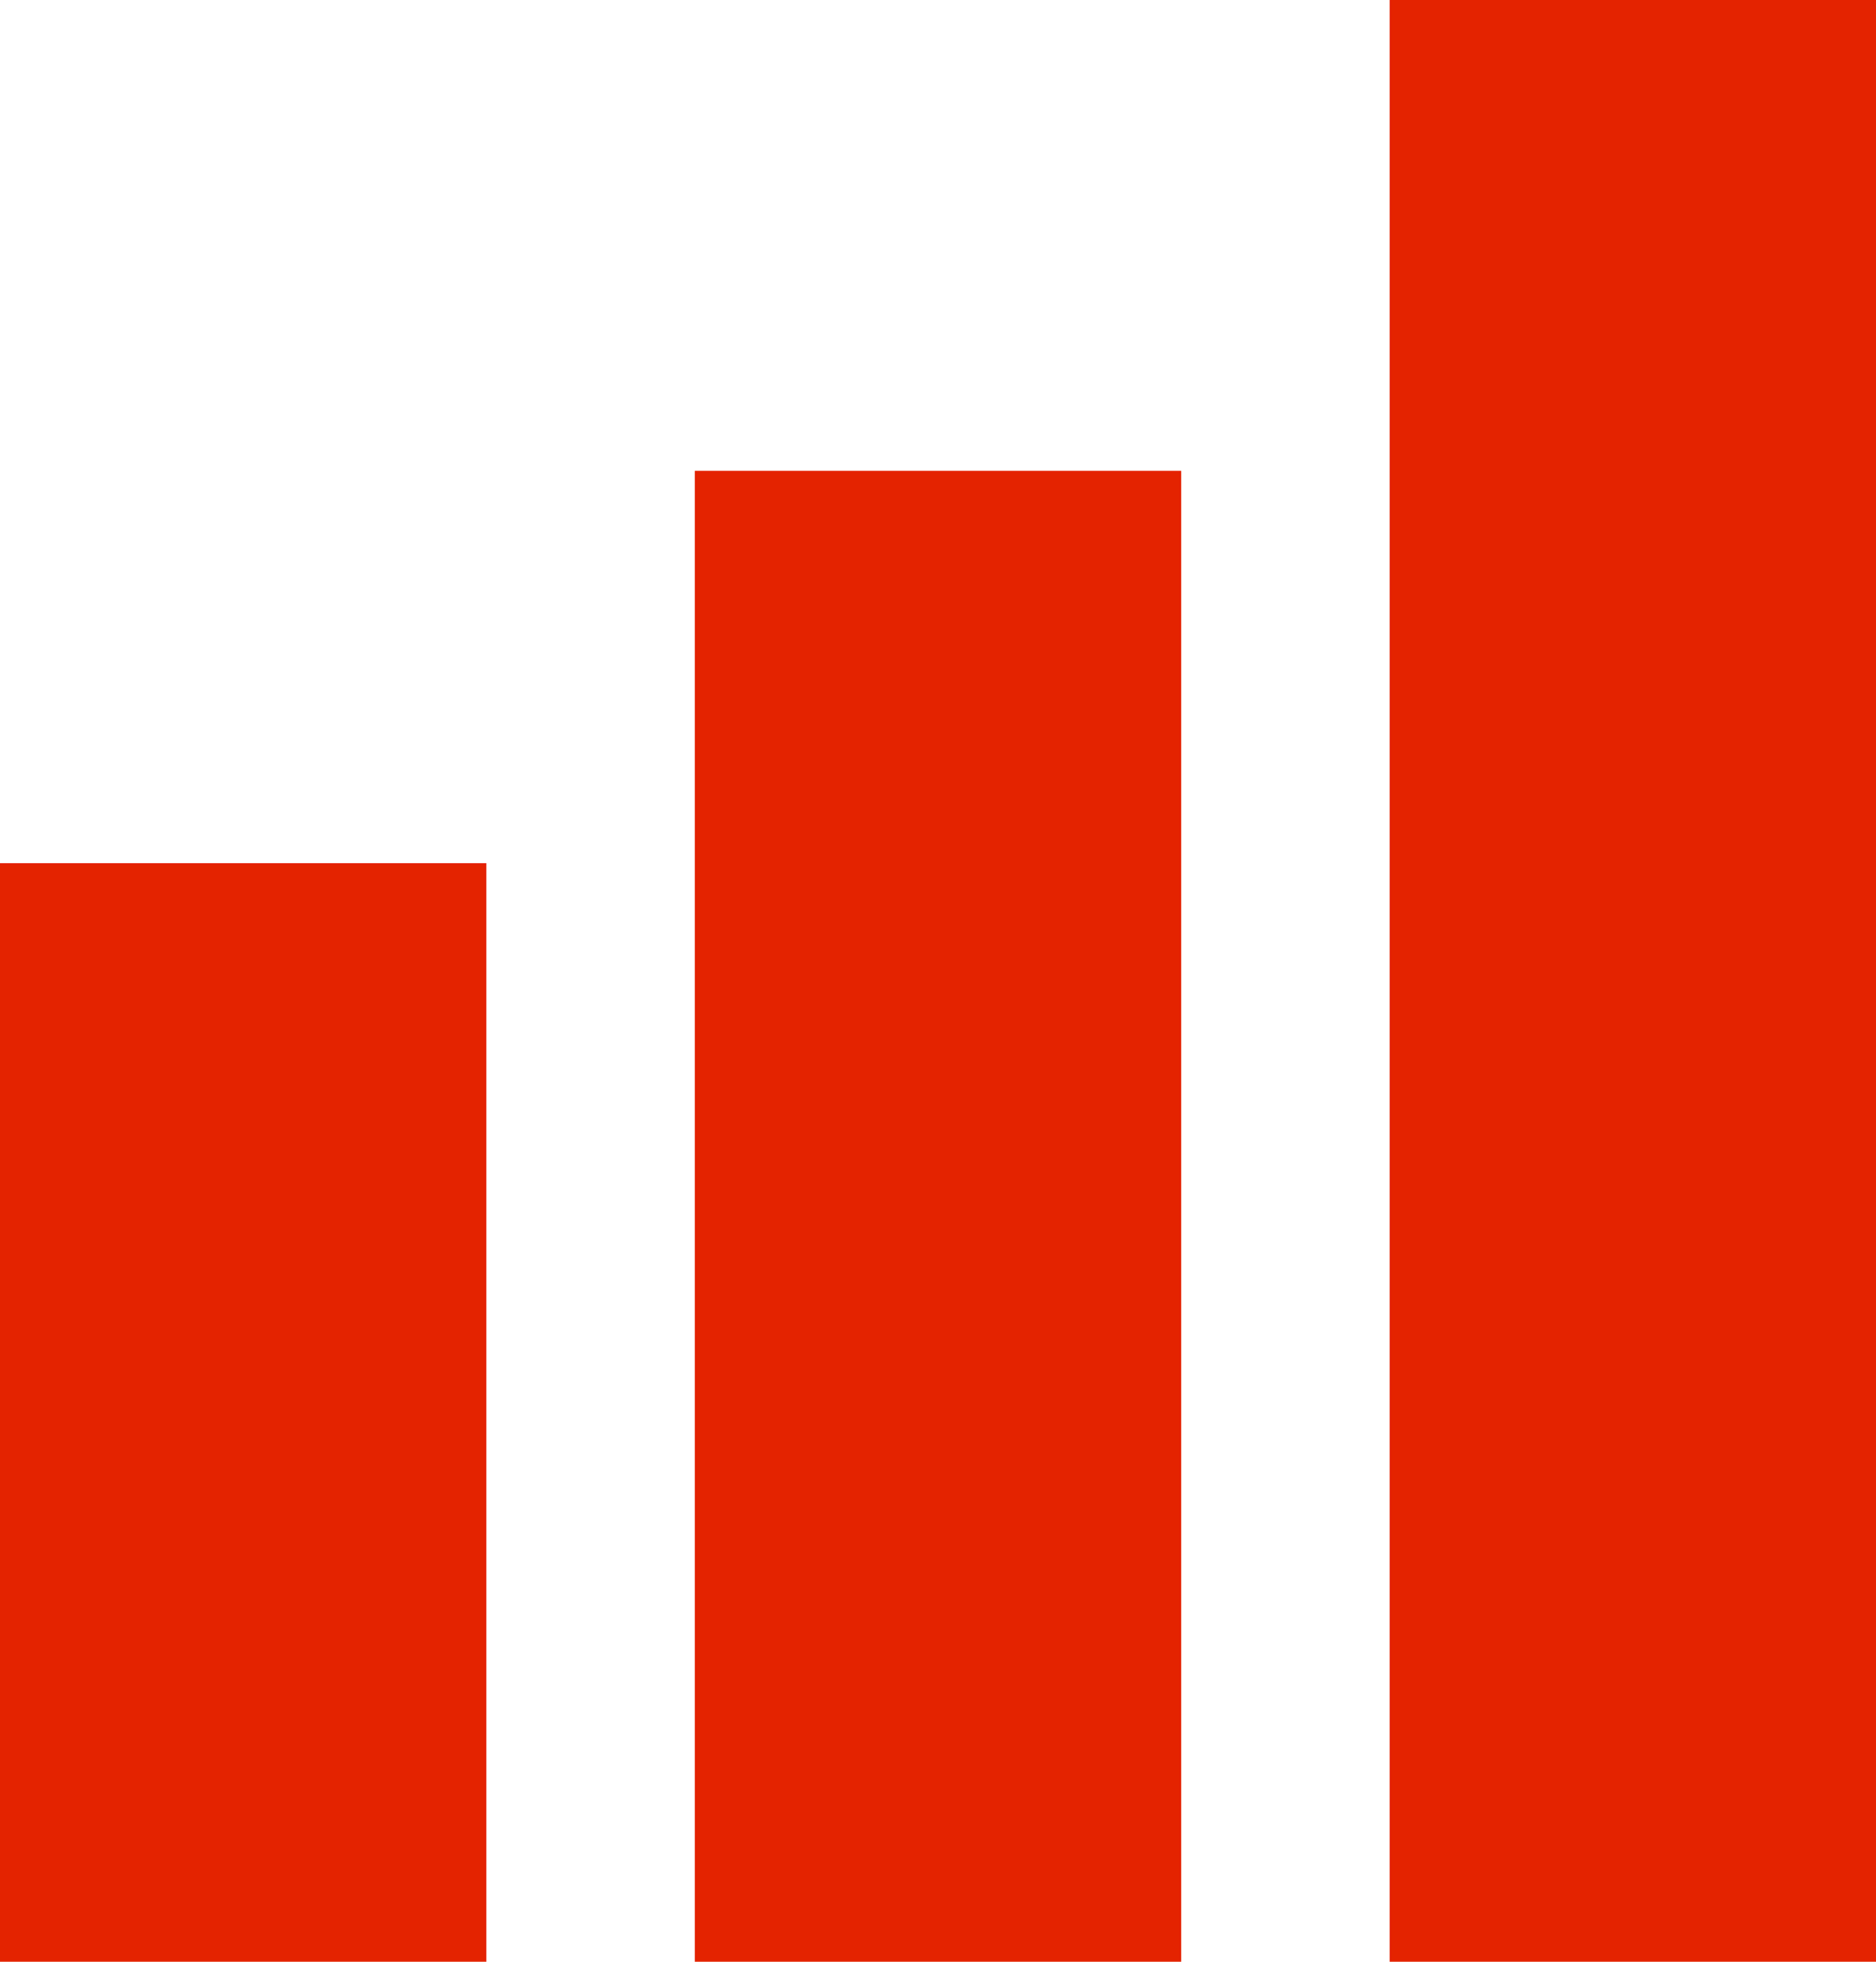
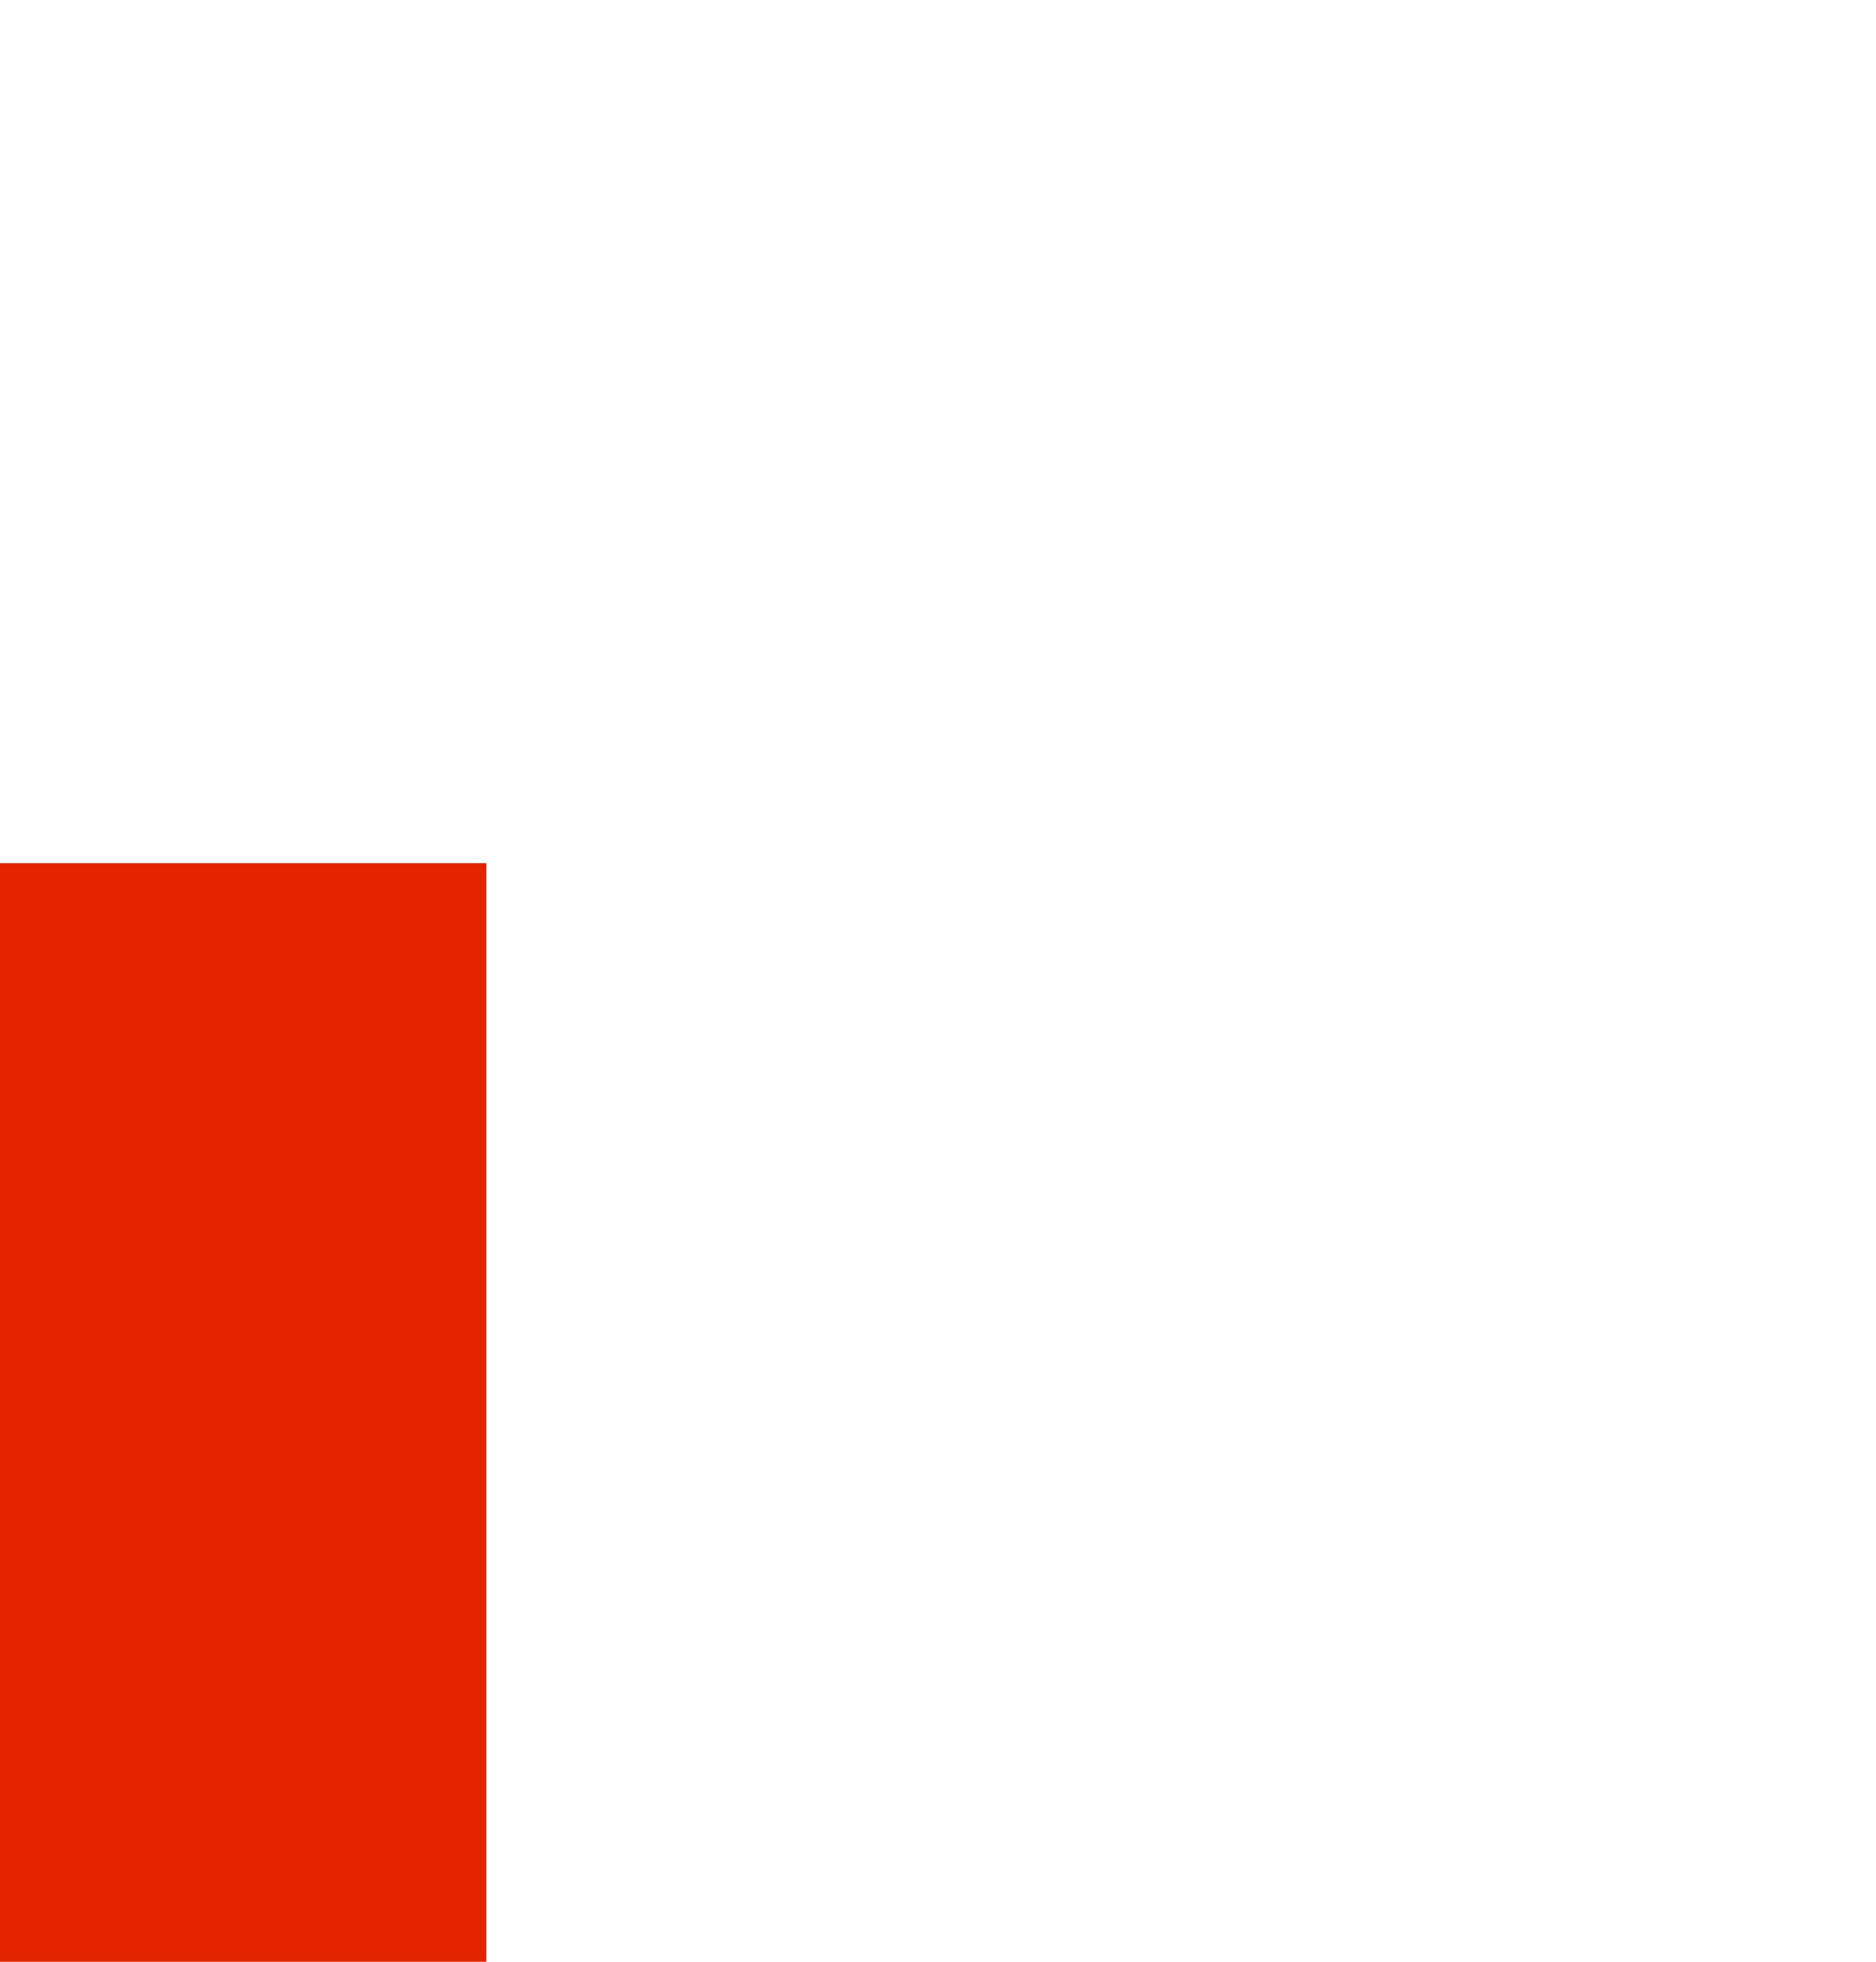
<svg xmlns="http://www.w3.org/2000/svg" width="44" height="46" viewBox="0 0 44 46" fill="none">
  <path d="M0 20.24H11.407V46H0V20.24Z" fill="#E42300" />
-   <path d="M16.296 11.04H27.704V46H16.296V11.04Z" fill="#E42300" />
-   <path d="M32.593 0H44V46H32.593V0Z" fill="#E42300" />
</svg>